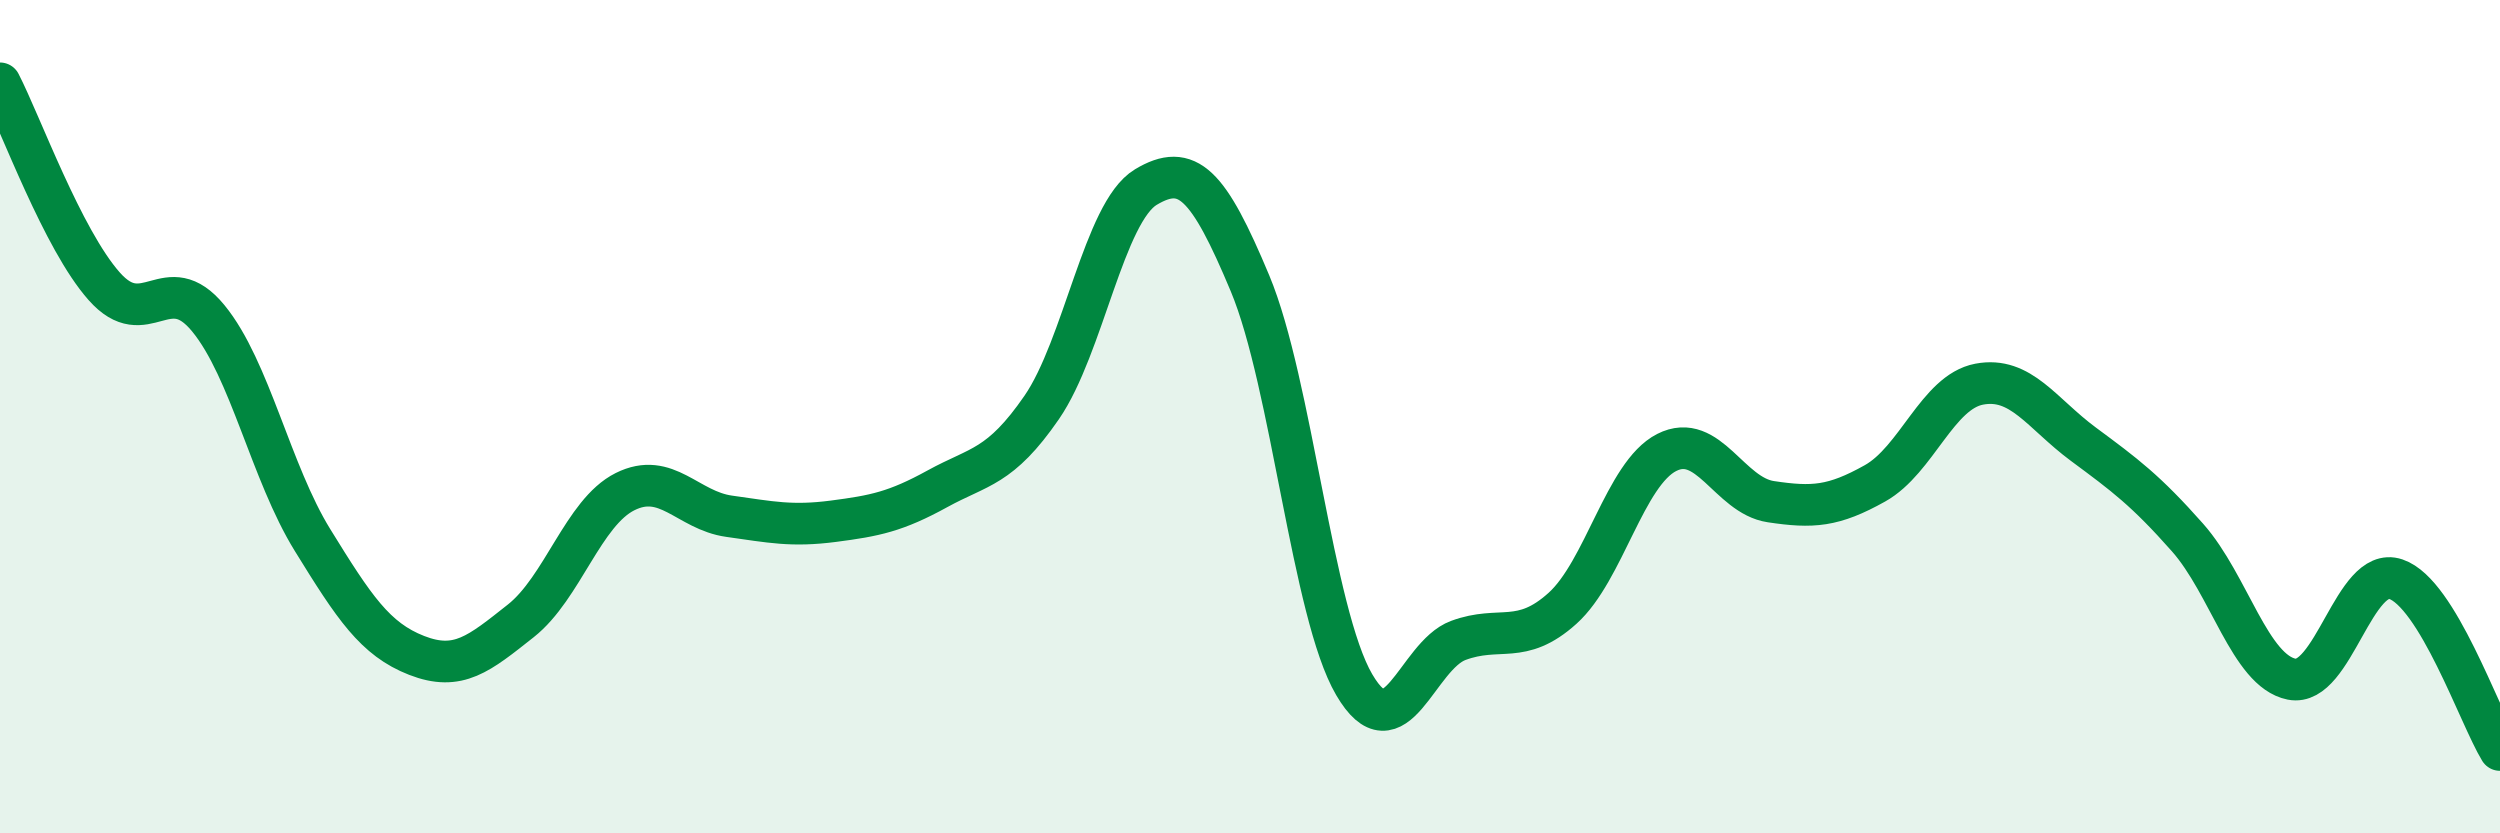
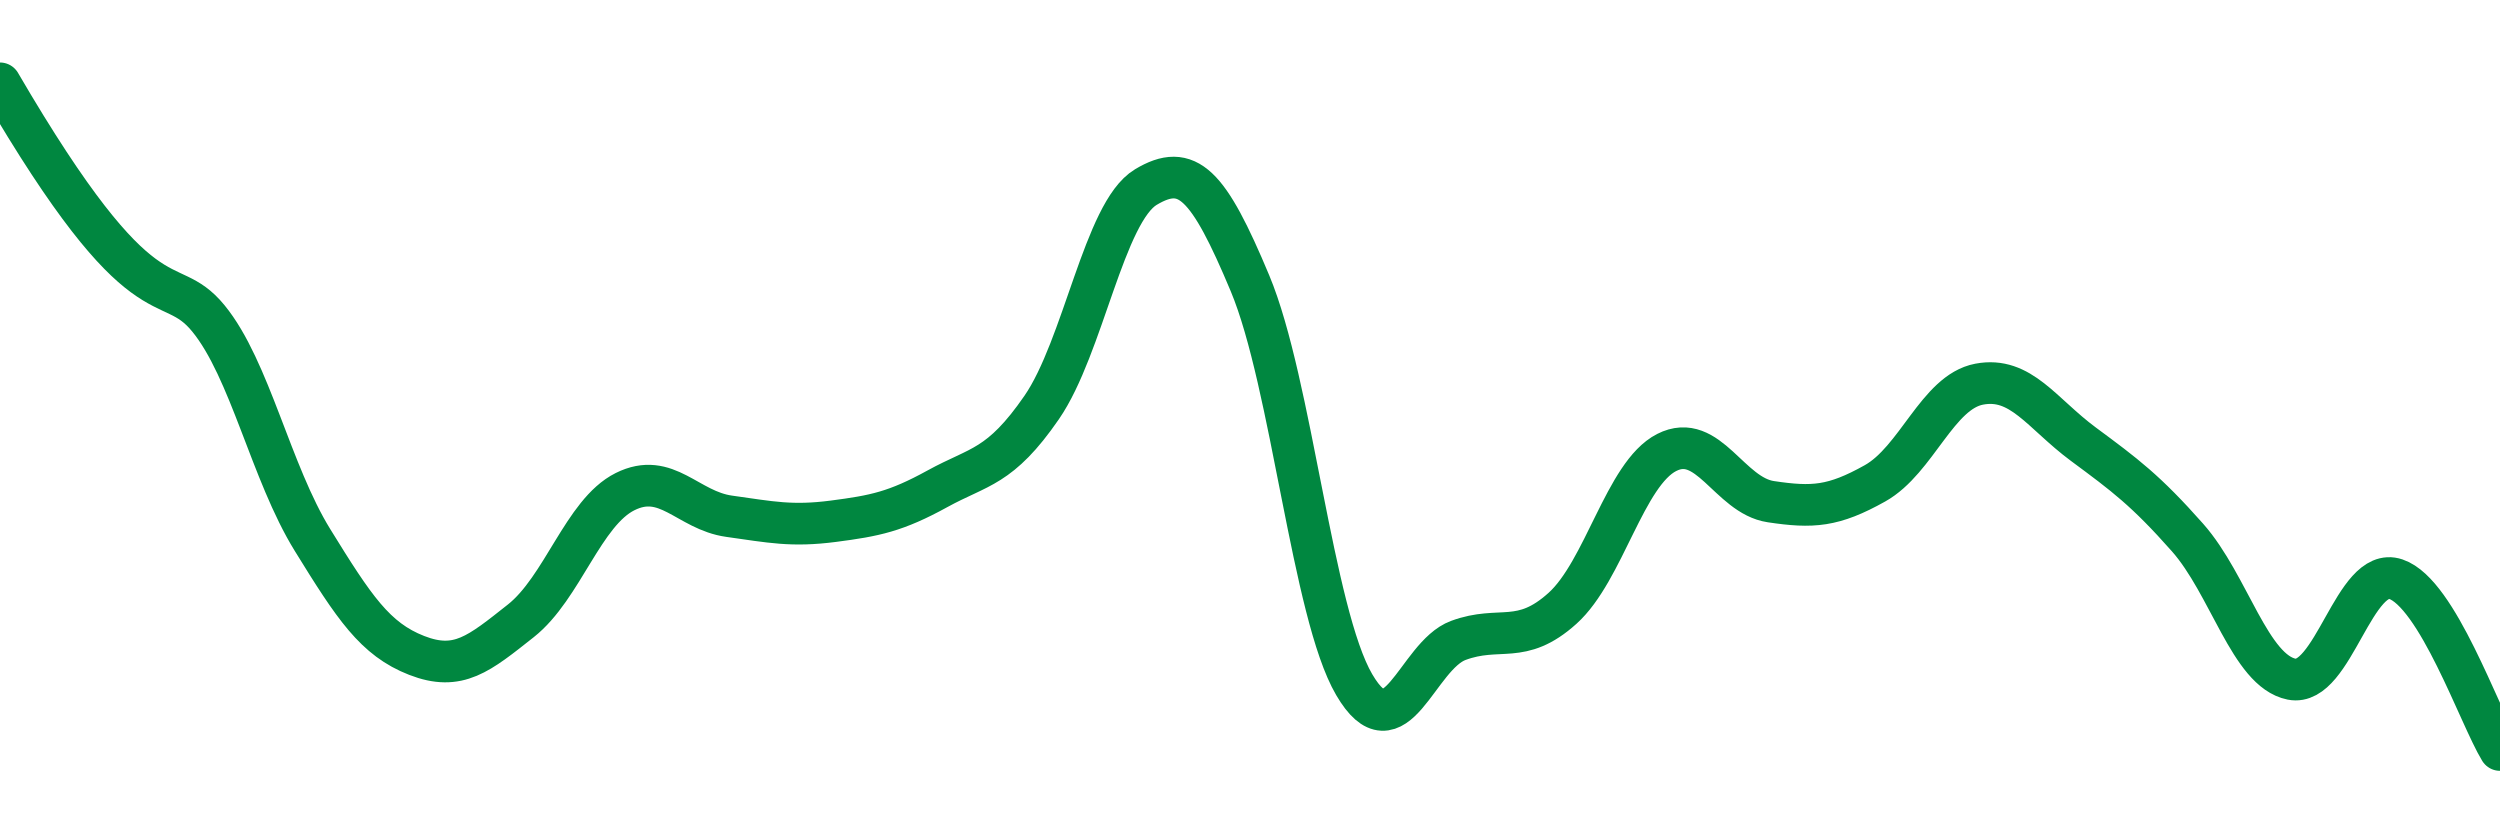
<svg xmlns="http://www.w3.org/2000/svg" width="60" height="20" viewBox="0 0 60 20">
-   <path d="M 0,2 C 0.5,2.97 1.5,5.74 2.5,6.87 C 3.5,8 4,6.42 5,7.64 C 6,8.86 6.5,11.34 7.5,12.96 C 8.5,14.58 9,15.34 10,15.73 C 11,16.12 11.5,15.69 12.5,14.9 C 13.5,14.11 14,12.3 15,11.8 C 16,11.3 16.5,12.25 17.5,12.39 C 18.5,12.53 19,12.64 20,12.51 C 21,12.38 21.5,12.28 22.5,11.73 C 23.5,11.18 24,11.23 25,9.78 C 26,8.33 26.5,5.09 27.5,4.49 C 28.5,3.89 29,4.41 30,6.8 C 31,9.19 31.5,14.72 32.5,16.43 C 33.5,18.14 34,15.74 35,15.37 C 36,15 36.5,15.5 37.5,14.6 C 38.5,13.7 39,11.37 40,10.86 C 41,10.35 41.5,11.89 42.5,12.04 C 43.5,12.19 44,12.16 45,11.6 C 46,11.04 46.5,9.41 47.5,9.22 C 48.5,9.03 49,9.92 50,10.66 C 51,11.4 51.5,11.77 52.5,12.9 C 53.5,14.03 54,16.1 55,16.3 C 56,16.5 56.5,13.56 57.5,13.9 C 58.5,14.24 59.5,17.18 60,18L60 20L0 20Z" fill="#008740" opacity="0.1" stroke-linecap="round" stroke-linejoin="round" />
-   <path d="M 0,2 C 0.5,2.97 1.5,5.74 2.5,6.87 C 3.5,8 4,6.42 5,7.64 C 6,8.86 6.5,11.34 7.5,12.96 C 8.5,14.58 9,15.34 10,15.73 C 11,16.12 11.5,15.69 12.5,14.9 C 13.5,14.11 14,12.3 15,11.8 C 16,11.3 16.5,12.25 17.5,12.39 C 18.5,12.53 19,12.64 20,12.51 C 21,12.38 21.5,12.28 22.5,11.73 C 23.5,11.18 24,11.23 25,9.78 C 26,8.33 26.5,5.09 27.5,4.49 C 28.5,3.89 29,4.41 30,6.8 C 31,9.19 31.5,14.72 32.5,16.43 C 33.5,18.14 34,15.74 35,15.37 C 36,15 36.5,15.5 37.5,14.6 C 38.5,13.7 39,11.37 40,10.86 C 41,10.35 41.5,11.89 42.5,12.04 C 43.5,12.19 44,12.16 45,11.6 C 46,11.04 46.5,9.41 47.5,9.22 C 48.5,9.03 49,9.92 50,10.66 C 51,11.4 51.5,11.77 52.5,12.9 C 53.5,14.03 54,16.1 55,16.3 C 56,16.5 56.5,13.56 57.5,13.9 C 58.5,14.24 59.5,17.18 60,18" stroke="#008740" stroke-width="1" fill="none" stroke-linecap="round" stroke-linejoin="round" />
+   <path d="M 0,2 C 3.5,8 4,6.42 5,7.64 C 6,8.86 6.5,11.34 7.5,12.96 C 8.5,14.58 9,15.34 10,15.73 C 11,16.12 11.5,15.69 12.5,14.9 C 13.5,14.11 14,12.3 15,11.8 C 16,11.3 16.5,12.25 17.5,12.39 C 18.5,12.53 19,12.64 20,12.51 C 21,12.38 21.5,12.28 22.5,11.73 C 23.5,11.18 24,11.23 25,9.78 C 26,8.33 26.5,5.09 27.5,4.49 C 28.5,3.89 29,4.41 30,6.8 C 31,9.19 31.5,14.72 32.5,16.43 C 33.5,18.14 34,15.74 35,15.37 C 36,15 36.5,15.5 37.5,14.6 C 38.5,13.7 39,11.37 40,10.86 C 41,10.35 41.5,11.89 42.5,12.04 C 43.5,12.19 44,12.16 45,11.6 C 46,11.04 46.5,9.41 47.5,9.22 C 48.5,9.03 49,9.92 50,10.66 C 51,11.4 51.5,11.77 52.5,12.9 C 53.5,14.03 54,16.1 55,16.3 C 56,16.5 56.5,13.56 57.5,13.9 C 58.5,14.24 59.5,17.18 60,18" stroke="#008740" stroke-width="1" fill="none" stroke-linecap="round" stroke-linejoin="round" />
</svg>